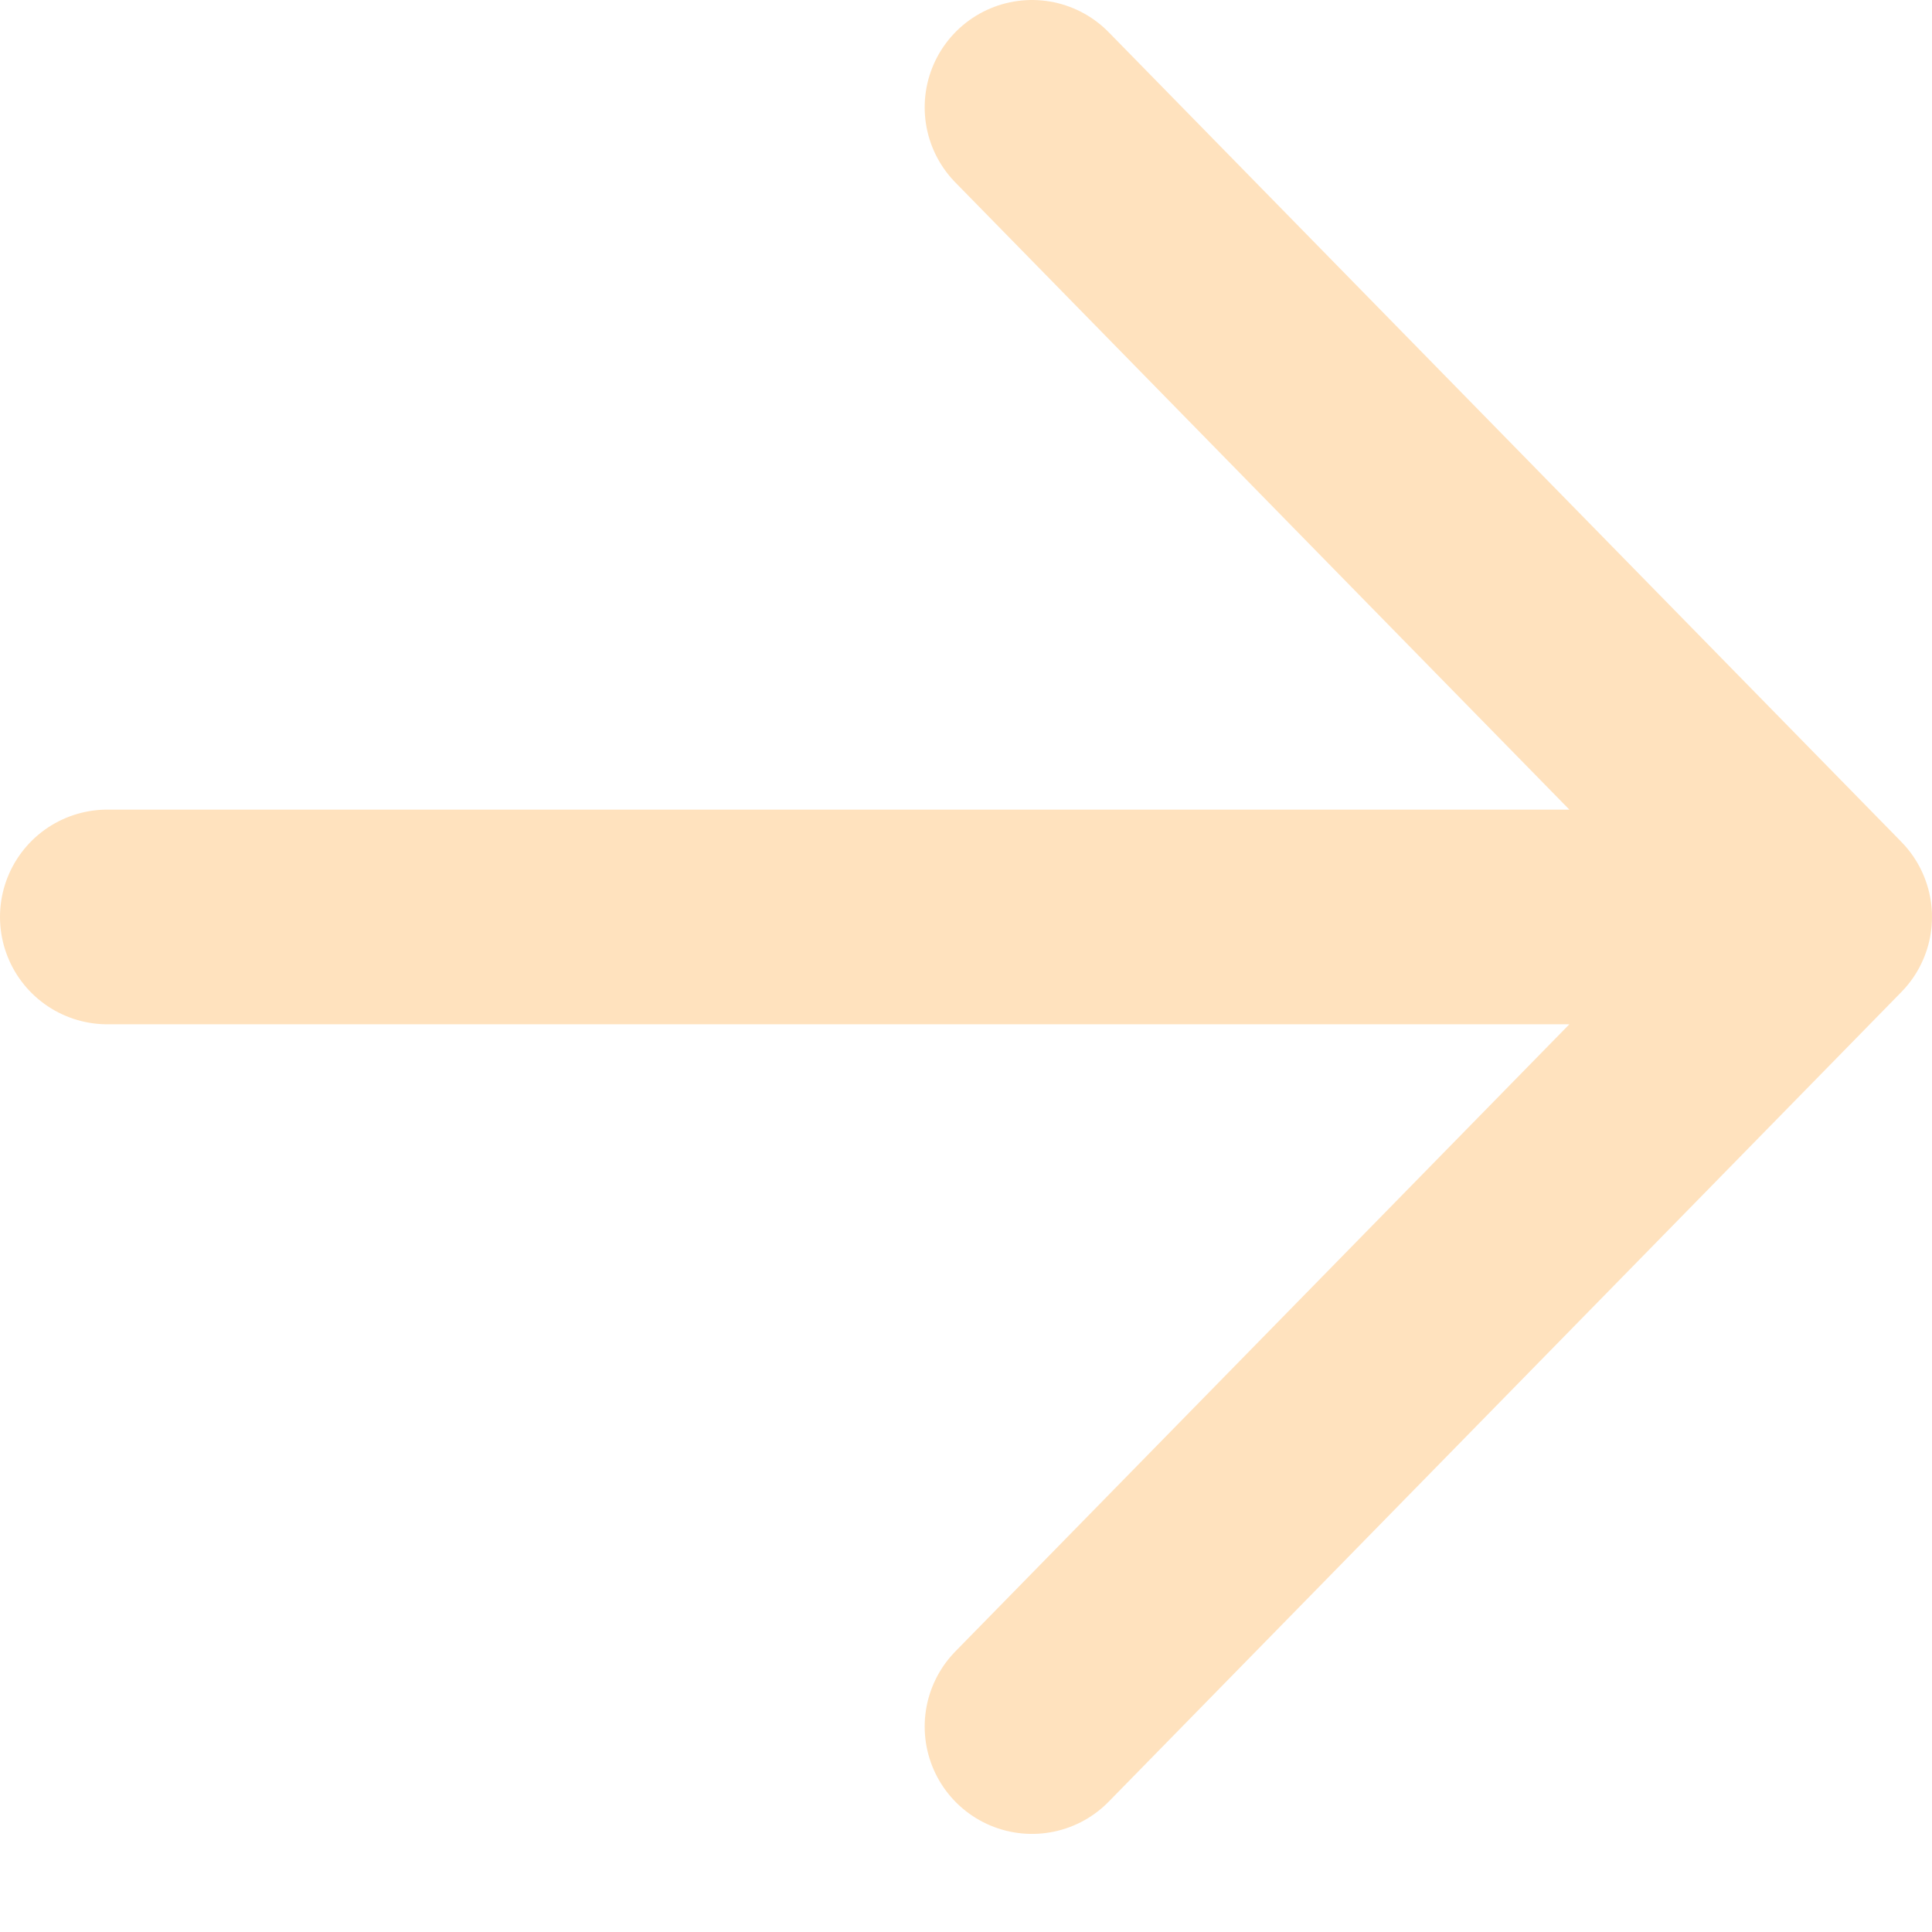
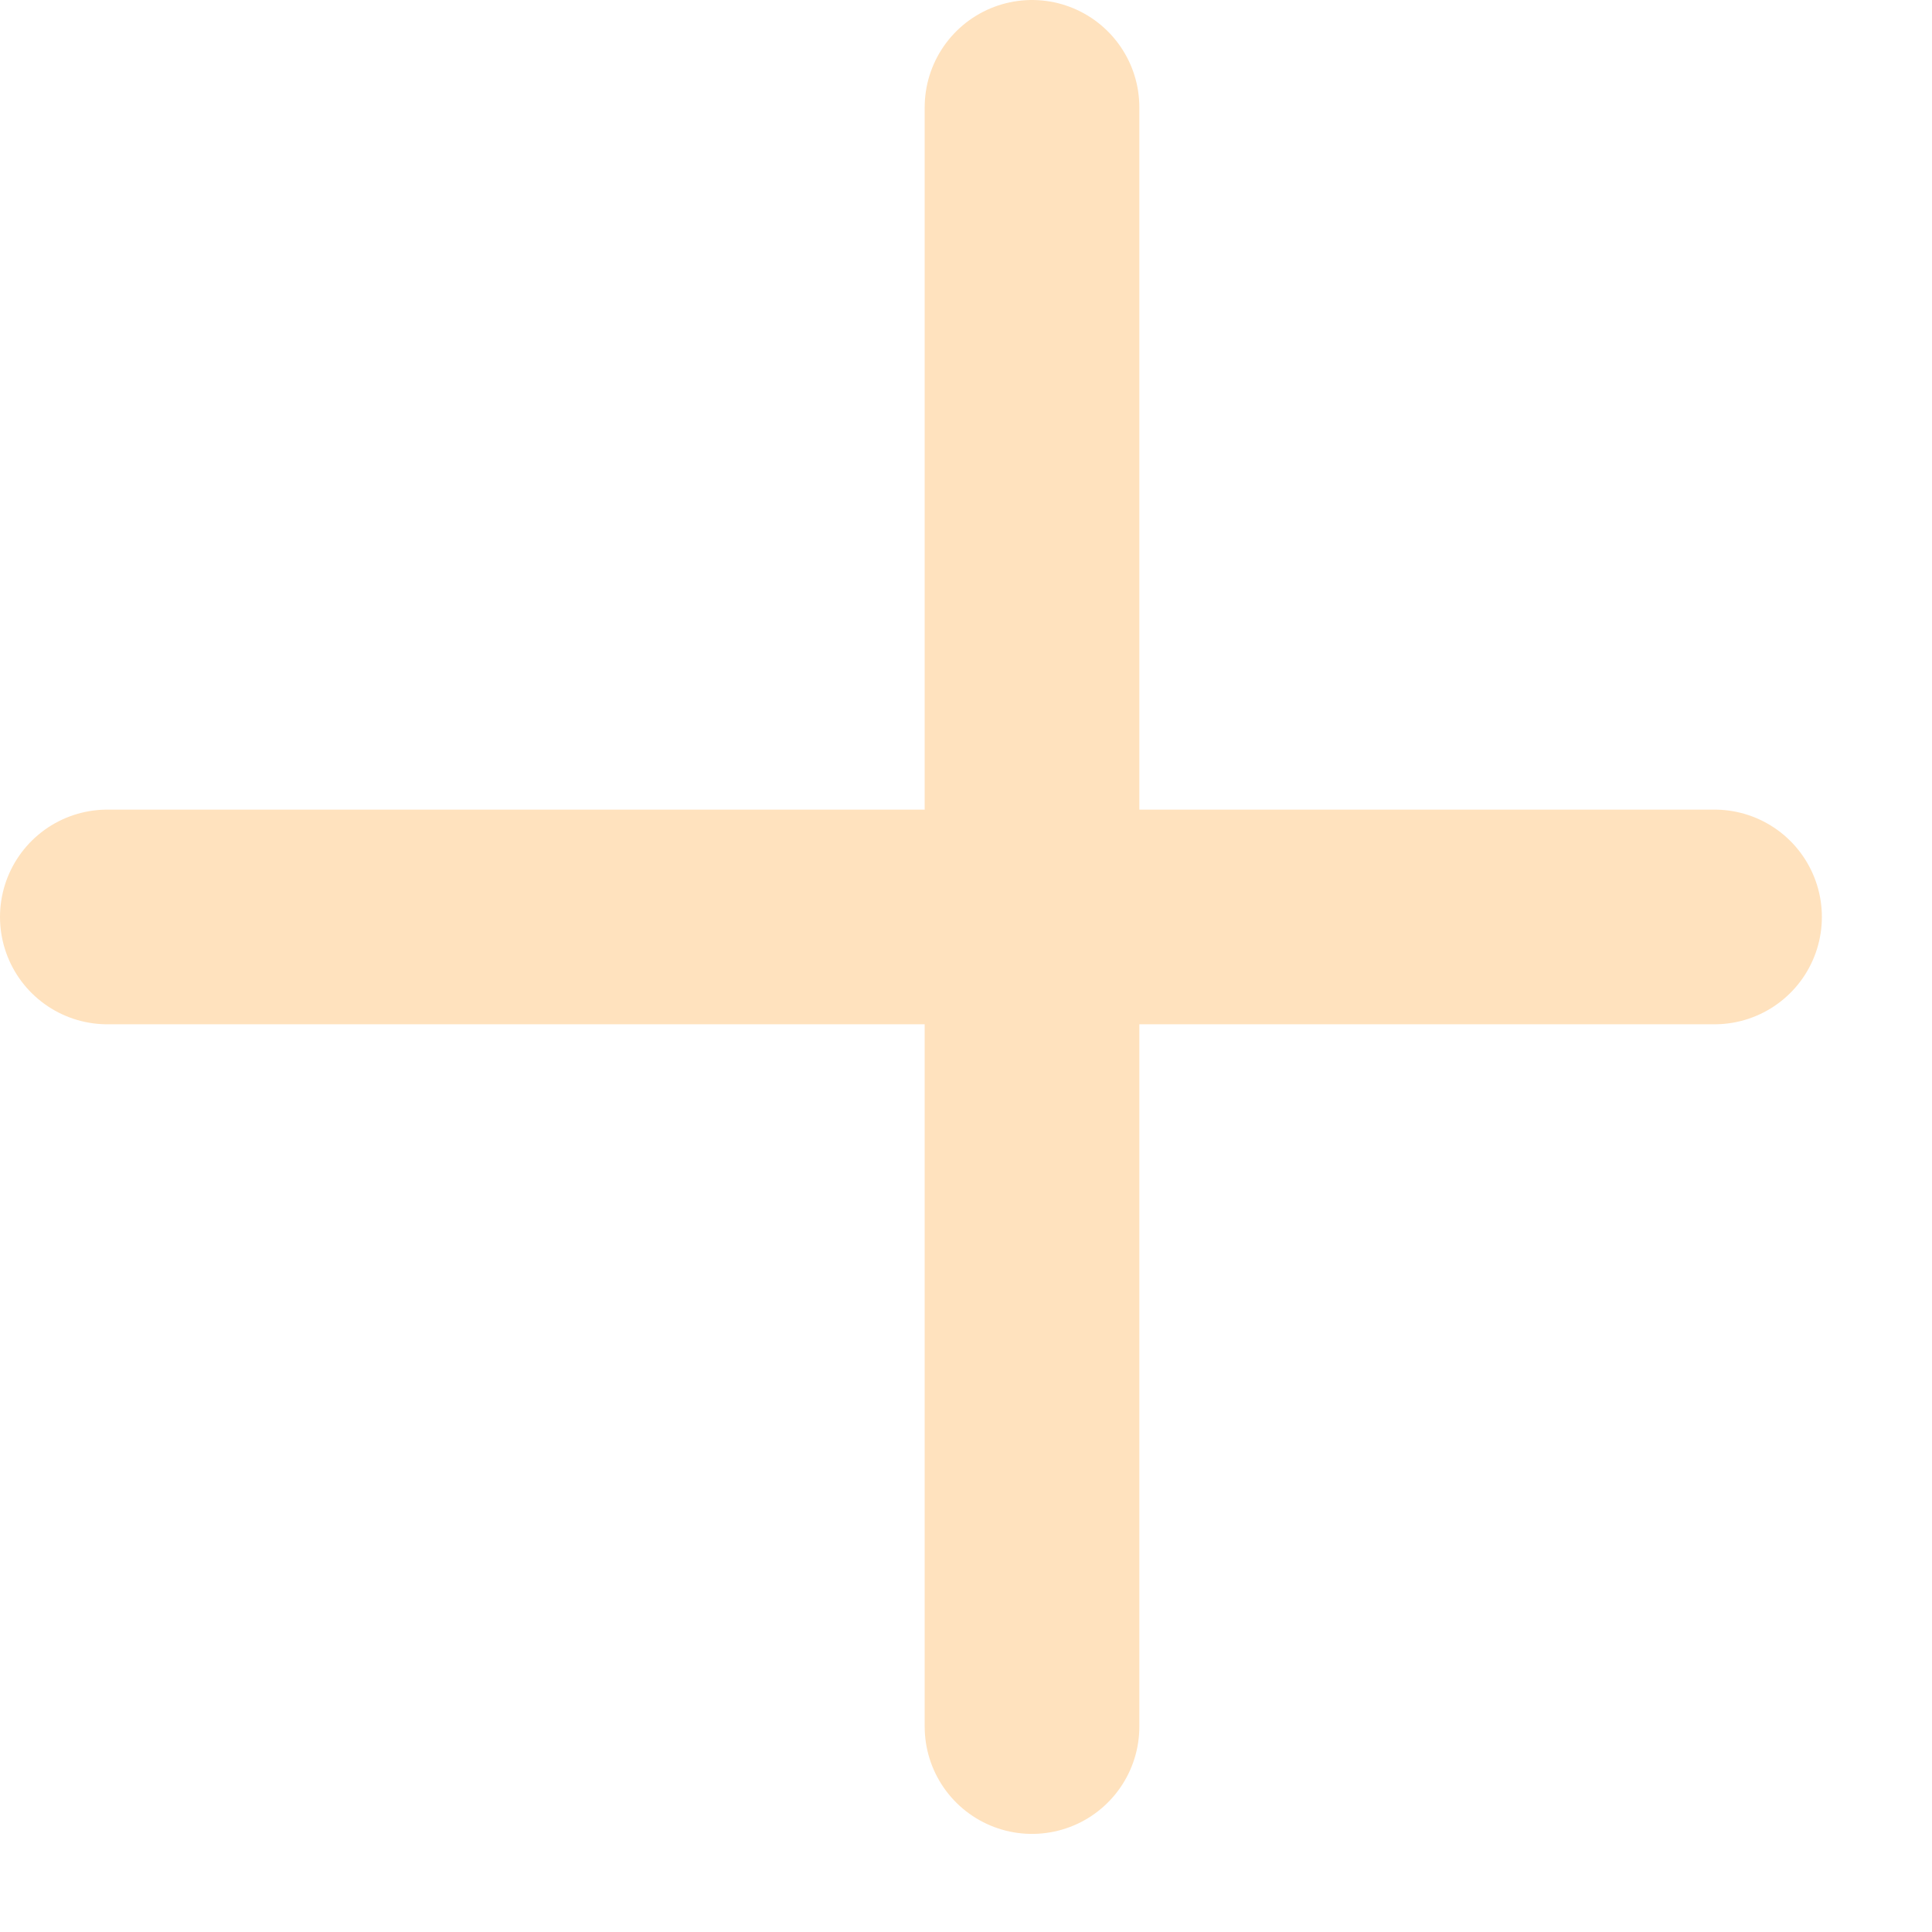
<svg xmlns="http://www.w3.org/2000/svg" width="18" height="18" viewBox="0 0 18 18" fill="none">
-   <path d="M9.615 1L17 8.543L9.615 16.086M15.974 8.543L1 8.543" stroke="#FFE2BE" stroke-width="2" stroke-linecap="round" stroke-linejoin="round" />
+   <path d="M9.615 1L9.615 16.086M15.974 8.543L1 8.543" stroke="#FFE2BE" stroke-width="2" stroke-linecap="round" stroke-linejoin="round" />
</svg>